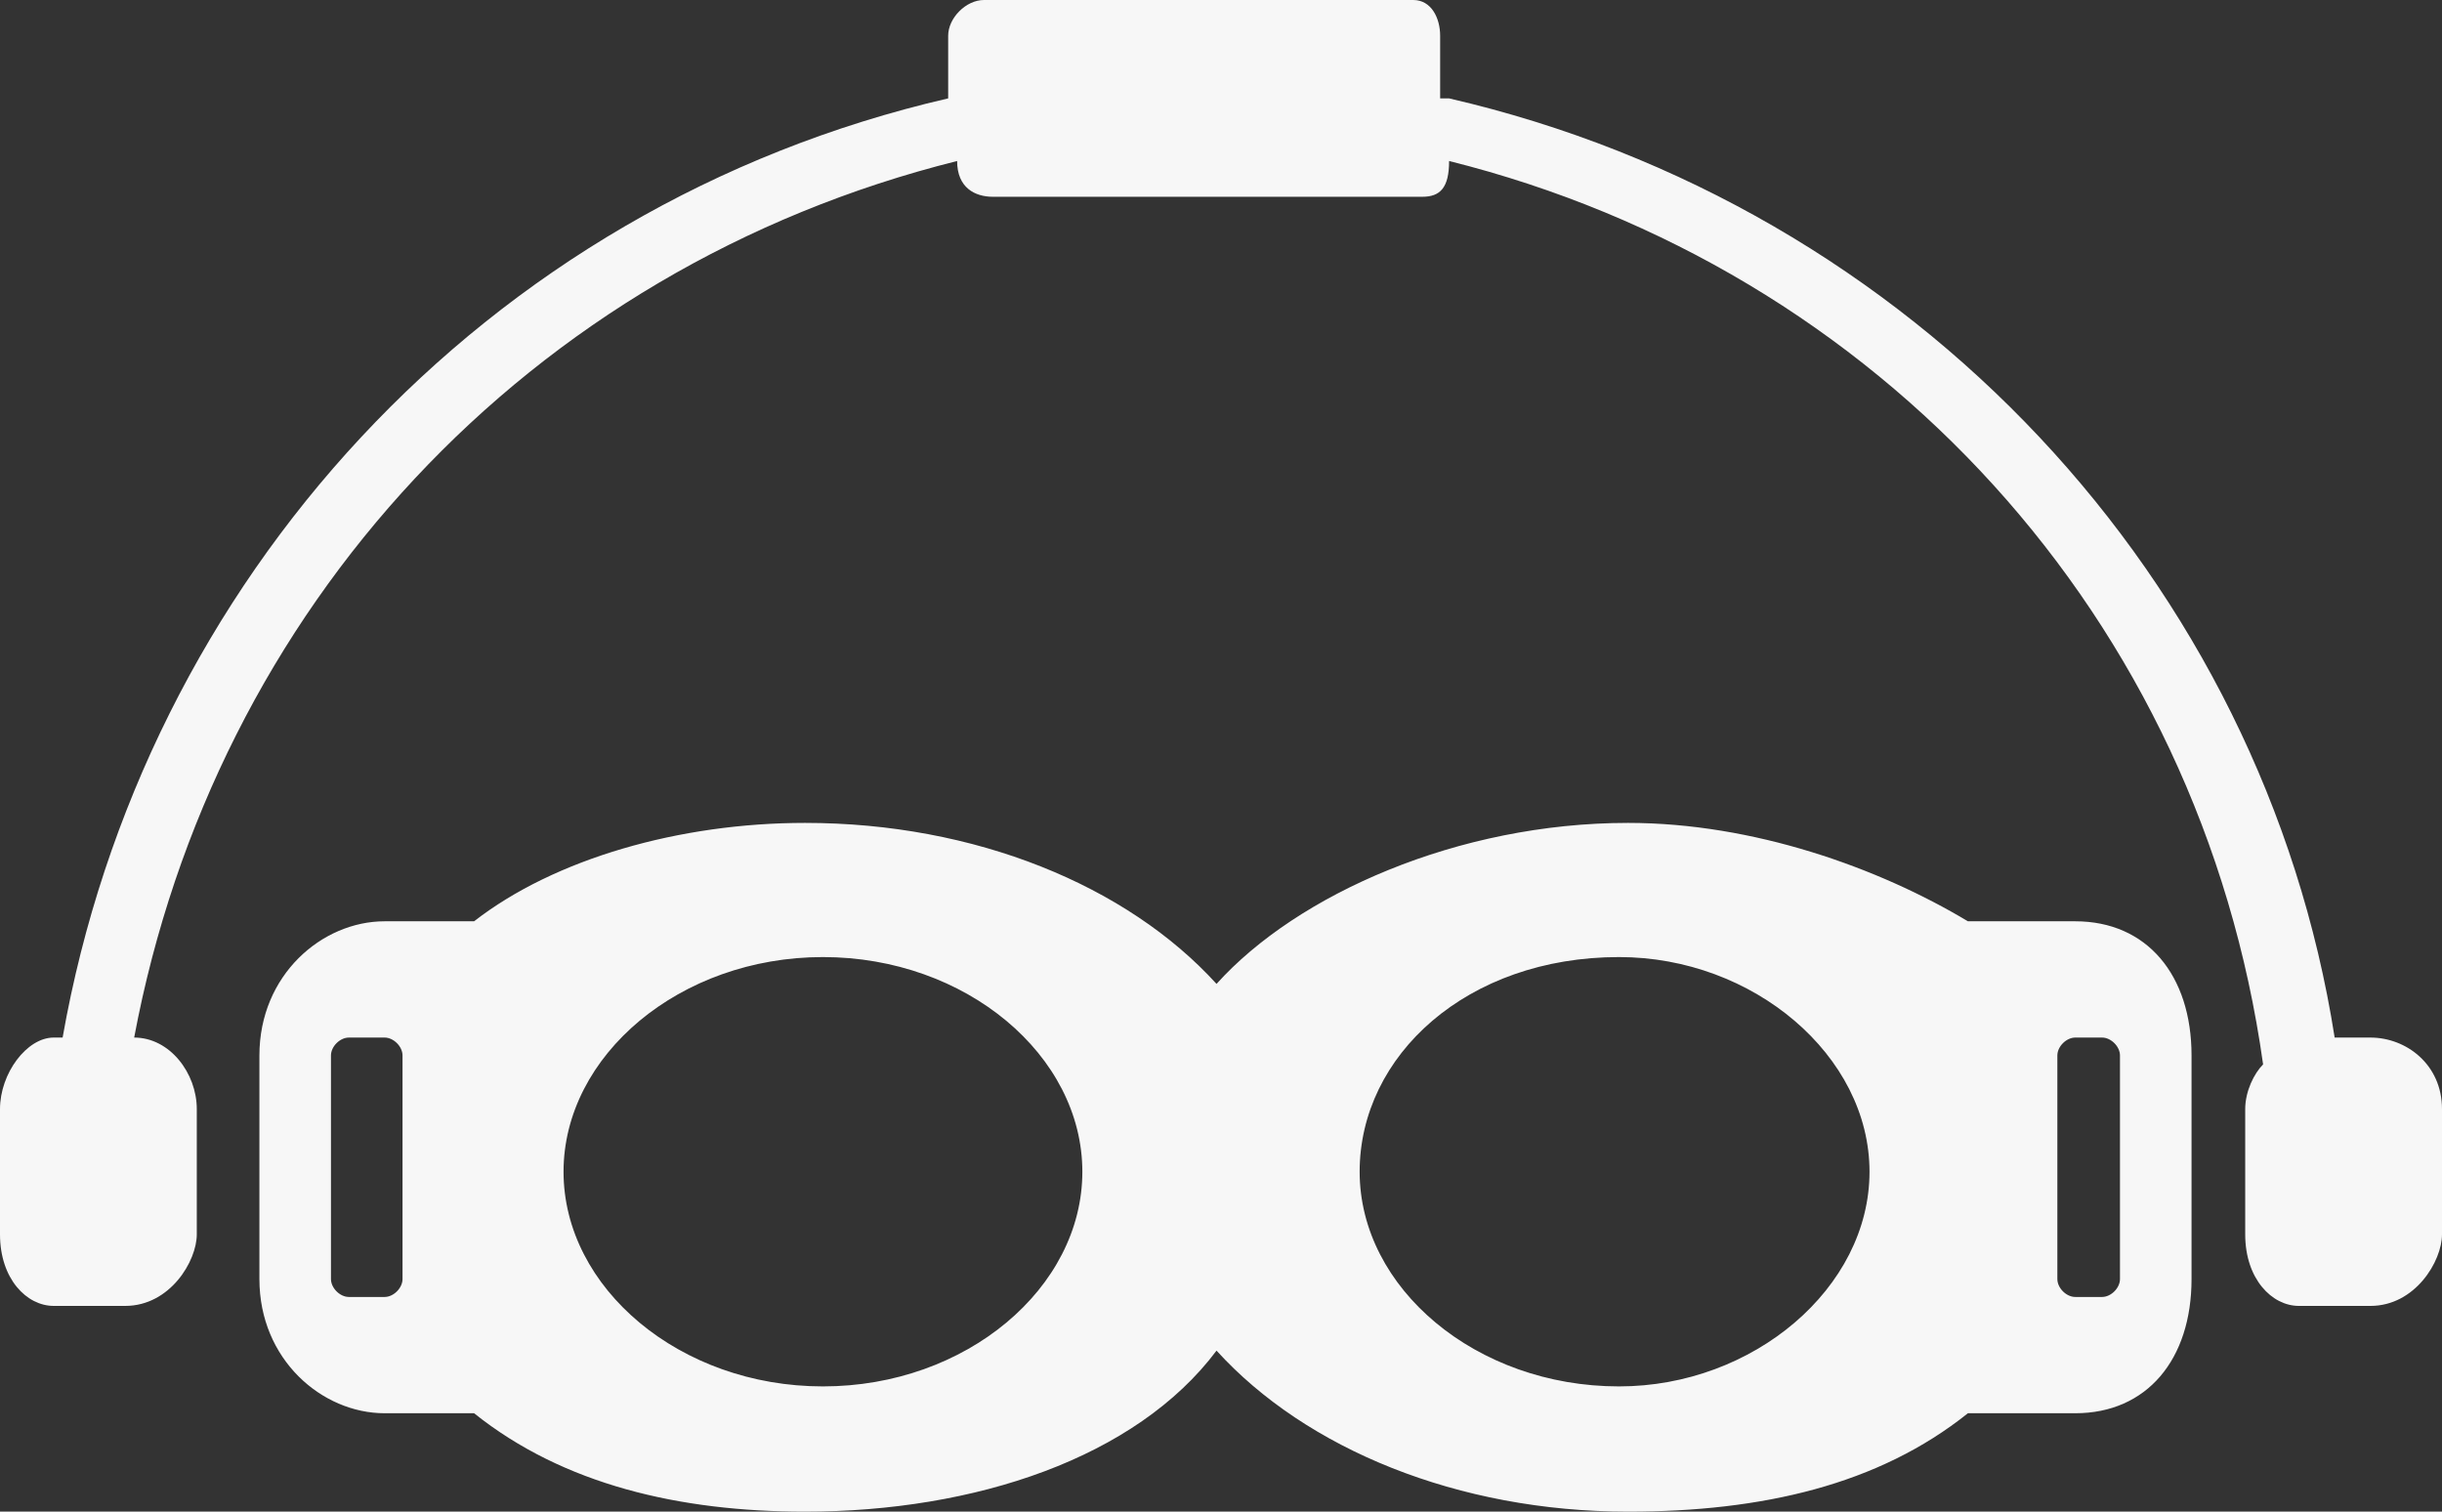
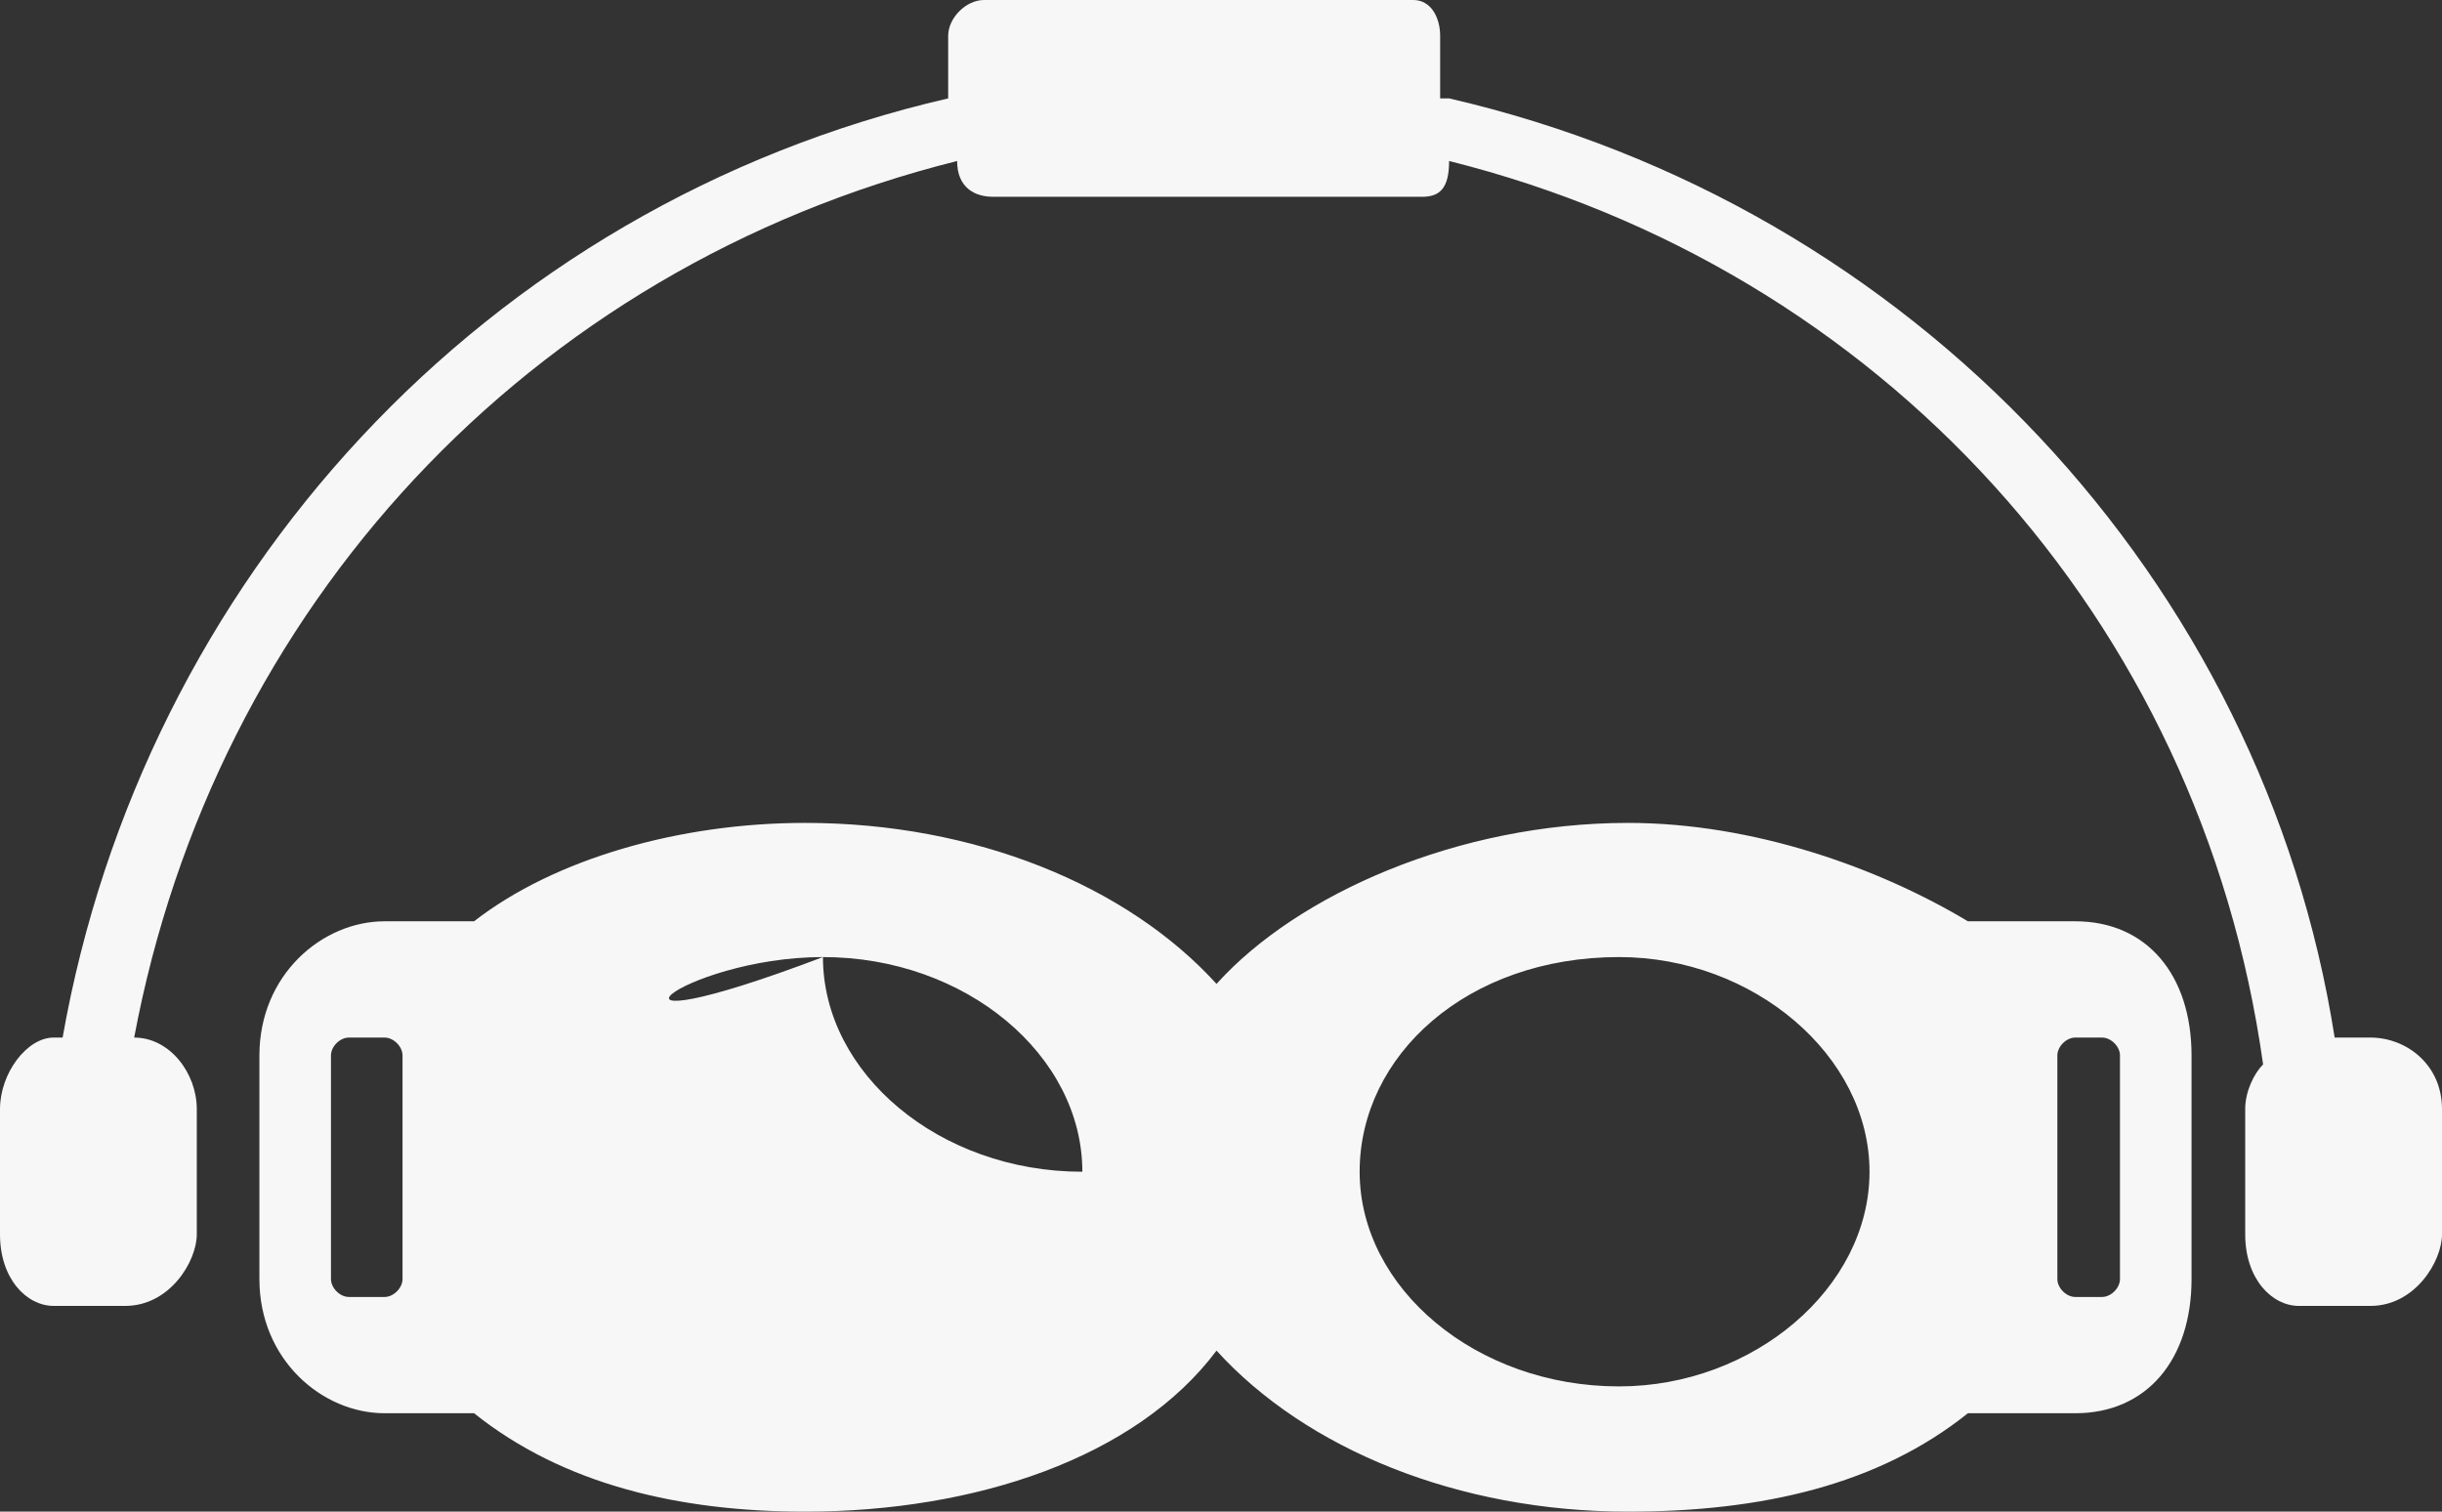
<svg xmlns="http://www.w3.org/2000/svg" version="1.1" id="_x31_4" x="0px" y="0px" viewBox="0 0 27.3 16.9" style="enable-background:new 0 0 27.3 16.9;" xml:space="preserve">
  <rect x="0" y="0" width="27.3" height="16.9" fill="#333333" stroke="none" />
  <style type="text/css">
	.st0{fill-rule:evenodd;clip-rule:evenodd;fill:#F7F7F7;}
</style>
  <g>
-     <path class="st0" d="M9.2,10.7c1.6,0,2.9,1.1,2.9,2.4c0,1.3-1.3,2.4-2.9,2.4c-1.6,0-2.9-1.1-2.9-2.4C6.3,11.8,7.6,10.7,9.2,10.7   L9.2,10.7z M23.2,11.6L23.2,11.6h0.3c0.1,0,0.2,0.1,0.2,0.2v2.5c0,0.1-0.1,0.2-0.2,0.2h-0.3c-0.1,0-0.2-0.1-0.2-0.2v-2.5   C23,11.7,23.1,11.6,23.2,11.6L23.2,11.6z M18.1,10.7L18.1,10.7c1.5,0,2.8,1.1,2.8,2.4c0,1.3-1.3,2.4-2.8,2.4   c-1.6,0-2.9-1.1-2.9-2.4C15.2,11.8,16.4,10.7,18.1,10.7L18.1,10.7z M3.9,11.6L3.9,11.6h0.4c0.1,0,0.2,0.1,0.2,0.2v2.5   c0,0.1-0.1,0.2-0.2,0.2H3.9c-0.1,0-0.2-0.1-0.2-0.2v-2.5C3.7,11.7,3.8,11.6,3.9,11.6L3.9,11.6z M16.2,1.1L16.2,1.1   c5.2,1.2,9.1,5.4,9.9,10.5h0.4c0.4,0,0.8,0.3,0.8,0.8v1.4c0,0.3-0.3,0.8-0.8,0.8h-0.8c-0.3,0-0.6-0.3-0.6-0.8v-1.4   c0-0.2,0.1-0.4,0.2-0.5C24.6,6.9,21,3,16.2,1.8c0,0.3-0.1,0.4-0.3,0.4h-4.8c-0.2,0-0.4-0.1-0.4-0.4C5.9,3,2.4,6.8,1.5,11.6   c0.4,0,0.7,0.4,0.7,0.8v1.4c0,0.3-0.3,0.8-0.8,0.8H0.6c-0.3,0-0.6-0.3-0.6-0.8v-1.4c0-0.4,0.3-0.8,0.6-0.8h0.1   c0.9-5.1,4.7-9.3,9.9-10.5V0.4c0-0.2,0.2-0.4,0.4-0.4h4.8c0.2,0,0.3,0.2,0.3,0.4V1.1z M18.2,9.2L18.2,9.2c-1.9,0-3.7,0.8-4.6,1.8   c-1-1.1-2.7-1.8-4.6-1.8c-1.4,0-2.8,0.4-3.7,1.1h-1c-0.7,0-1.4,0.6-1.4,1.5v2.5c0,0.9,0.7,1.5,1.4,1.5h1c1,0.8,2.3,1.1,3.7,1.1   c1.9,0,3.7-0.6,4.6-1.8c1,1.1,2.7,1.8,4.6,1.8c1.5,0,2.8-0.3,3.8-1.1h1.2c0.8,0,1.3-0.6,1.3-1.5v-2.5c0-0.9-0.5-1.5-1.3-1.5h-1.2   C21,9.7,19.6,9.2,18.2,9.2L18.2,9.2z" />
+     <path class="st0" d="M9.2,10.7c1.6,0,2.9,1.1,2.9,2.4c-1.6,0-2.9-1.1-2.9-2.4C6.3,11.8,7.6,10.7,9.2,10.7   L9.2,10.7z M23.2,11.6L23.2,11.6h0.3c0.1,0,0.2,0.1,0.2,0.2v2.5c0,0.1-0.1,0.2-0.2,0.2h-0.3c-0.1,0-0.2-0.1-0.2-0.2v-2.5   C23,11.7,23.1,11.6,23.2,11.6L23.2,11.6z M18.1,10.7L18.1,10.7c1.5,0,2.8,1.1,2.8,2.4c0,1.3-1.3,2.4-2.8,2.4   c-1.6,0-2.9-1.1-2.9-2.4C15.2,11.8,16.4,10.7,18.1,10.7L18.1,10.7z M3.9,11.6L3.9,11.6h0.4c0.1,0,0.2,0.1,0.2,0.2v2.5   c0,0.1-0.1,0.2-0.2,0.2H3.9c-0.1,0-0.2-0.1-0.2-0.2v-2.5C3.7,11.7,3.8,11.6,3.9,11.6L3.9,11.6z M16.2,1.1L16.2,1.1   c5.2,1.2,9.1,5.4,9.9,10.5h0.4c0.4,0,0.8,0.3,0.8,0.8v1.4c0,0.3-0.3,0.8-0.8,0.8h-0.8c-0.3,0-0.6-0.3-0.6-0.8v-1.4   c0-0.2,0.1-0.4,0.2-0.5C24.6,6.9,21,3,16.2,1.8c0,0.3-0.1,0.4-0.3,0.4h-4.8c-0.2,0-0.4-0.1-0.4-0.4C5.9,3,2.4,6.8,1.5,11.6   c0.4,0,0.7,0.4,0.7,0.8v1.4c0,0.3-0.3,0.8-0.8,0.8H0.6c-0.3,0-0.6-0.3-0.6-0.8v-1.4c0-0.4,0.3-0.8,0.6-0.8h0.1   c0.9-5.1,4.7-9.3,9.9-10.5V0.4c0-0.2,0.2-0.4,0.4-0.4h4.8c0.2,0,0.3,0.2,0.3,0.4V1.1z M18.2,9.2L18.2,9.2c-1.9,0-3.7,0.8-4.6,1.8   c-1-1.1-2.7-1.8-4.6-1.8c-1.4,0-2.8,0.4-3.7,1.1h-1c-0.7,0-1.4,0.6-1.4,1.5v2.5c0,0.9,0.7,1.5,1.4,1.5h1c1,0.8,2.3,1.1,3.7,1.1   c1.9,0,3.7-0.6,4.6-1.8c1,1.1,2.7,1.8,4.6,1.8c1.5,0,2.8-0.3,3.8-1.1h1.2c0.8,0,1.3-0.6,1.3-1.5v-2.5c0-0.9-0.5-1.5-1.3-1.5h-1.2   C21,9.7,19.6,9.2,18.2,9.2L18.2,9.2z" />
  </g>
</svg>